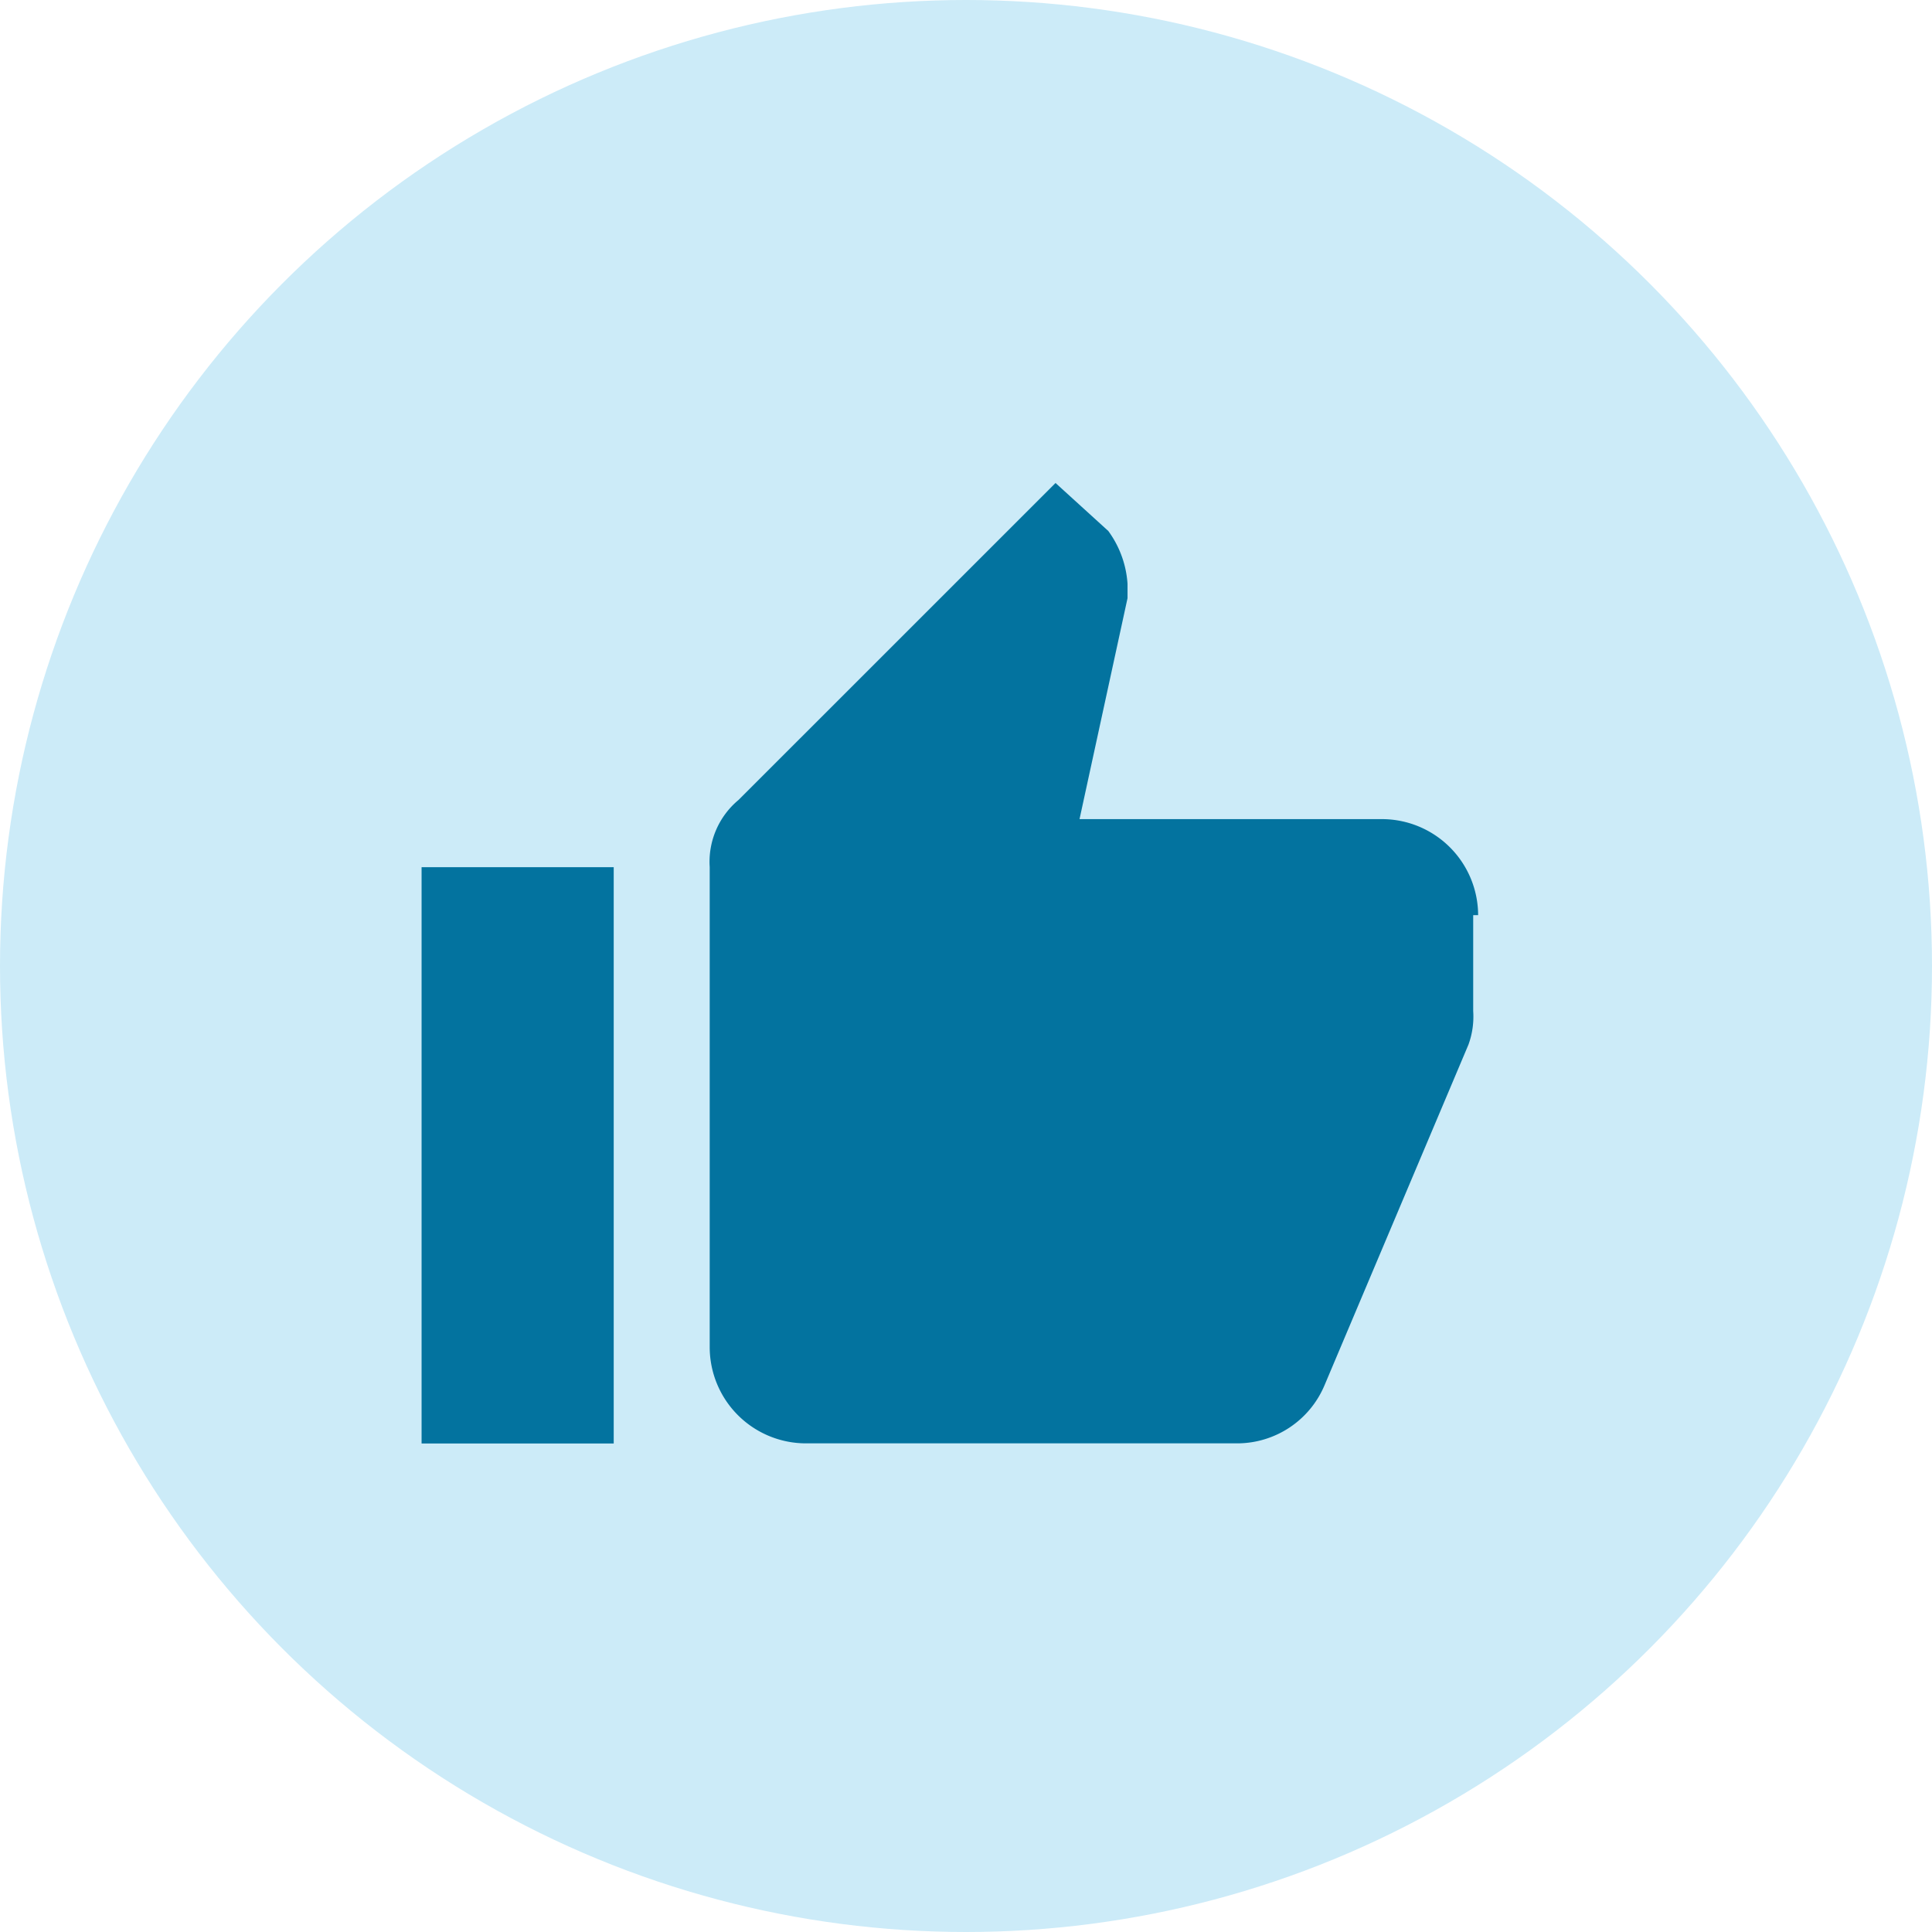
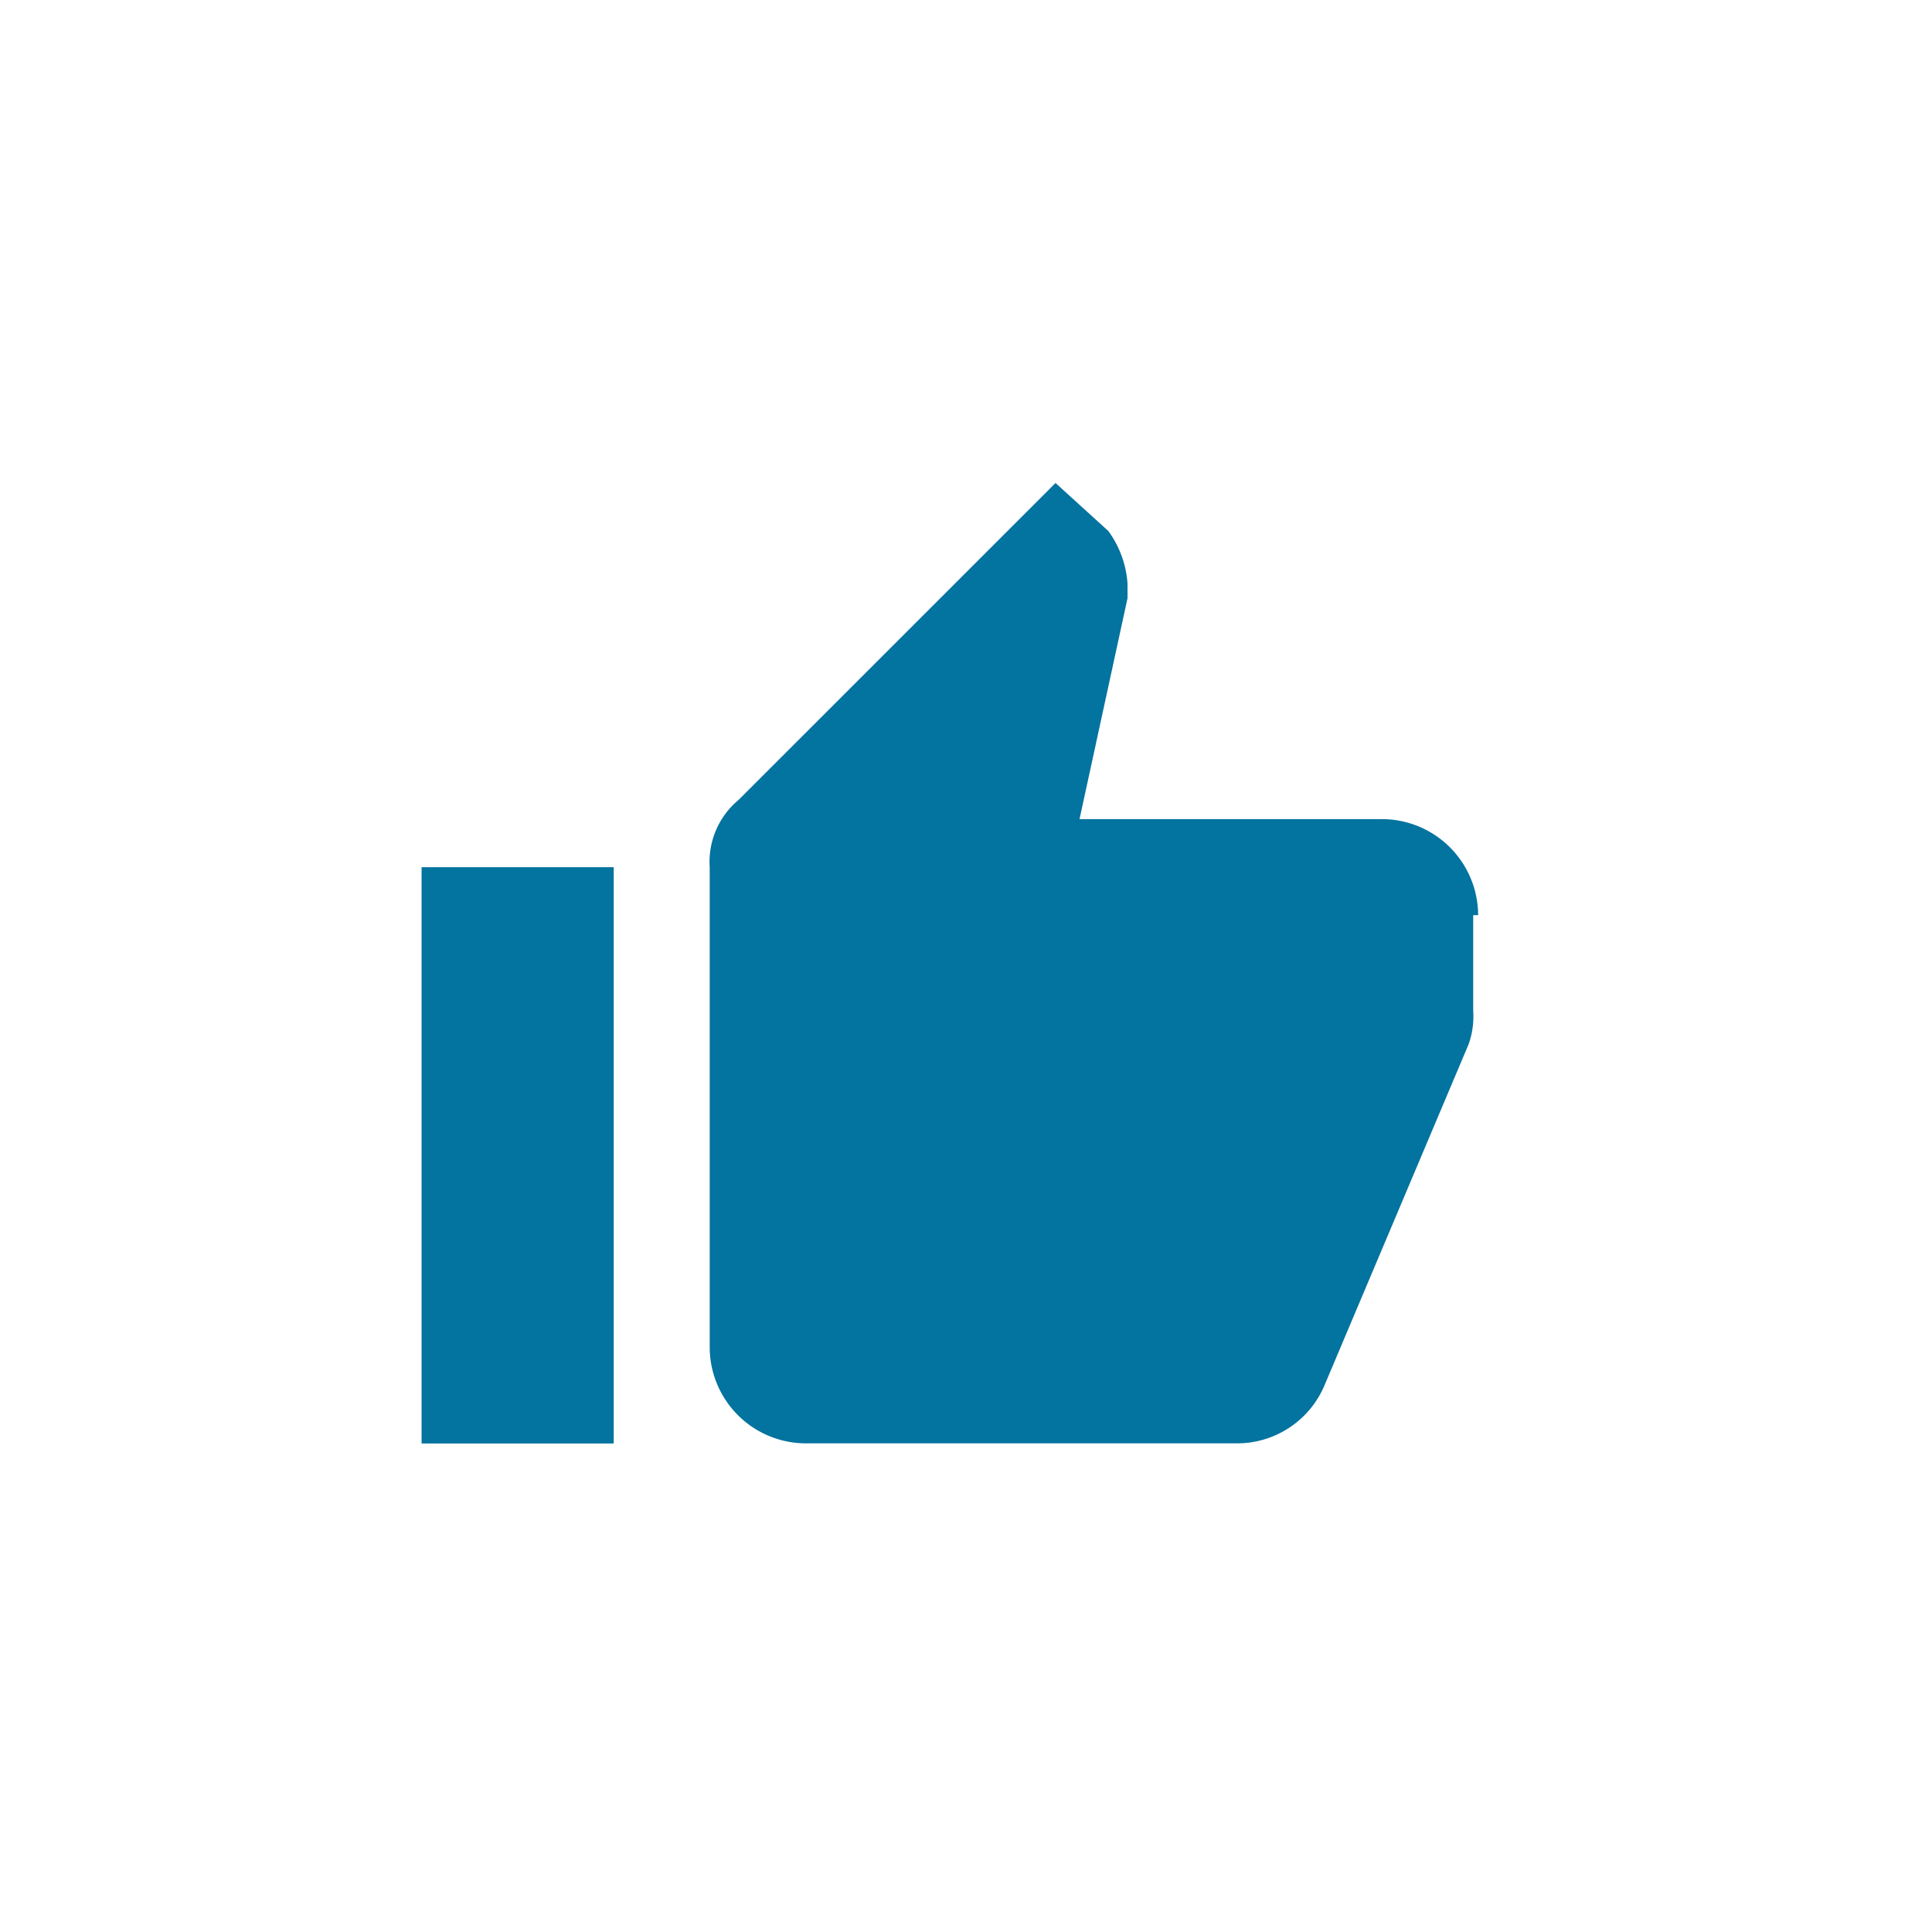
<svg xmlns="http://www.w3.org/2000/svg" width="38" height="38" viewBox="0 0 38 38">
  <g id="Group_1519" data-name="Group 1519" transform="translate(-0.416)">
-     <circle id="Ellipse_1" data-name="Ellipse 1" cx="19" cy="19" r="19" transform="translate(0.416 0)" fill="#ccebf8" />
    <g id="thumb-up-button" transform="translate(8.708 9.5)">
      <g id="thumb-up" transform="translate(0 0)">
        <path id="Path_52" data-name="Path 52" d="M0,44.392H3.779V33.056H0ZM20.781,34a1.894,1.894,0,0,0-1.889-1.889H12.941l.944-4.345v-.283a1.979,1.979,0,0,0-.378-1.039L12.469,25.5,6.234,31.734a1.583,1.583,0,0,0-.567,1.322V42.5a1.894,1.894,0,0,0,1.889,1.889h8.5a1.866,1.866,0,0,0,1.7-1.134l2.834-6.707a1.608,1.608,0,0,0,.094-.661V34Z" transform="translate(0 -25.5)" fill="#03739f" />
      </g>
    </g>
  </g>
</svg>